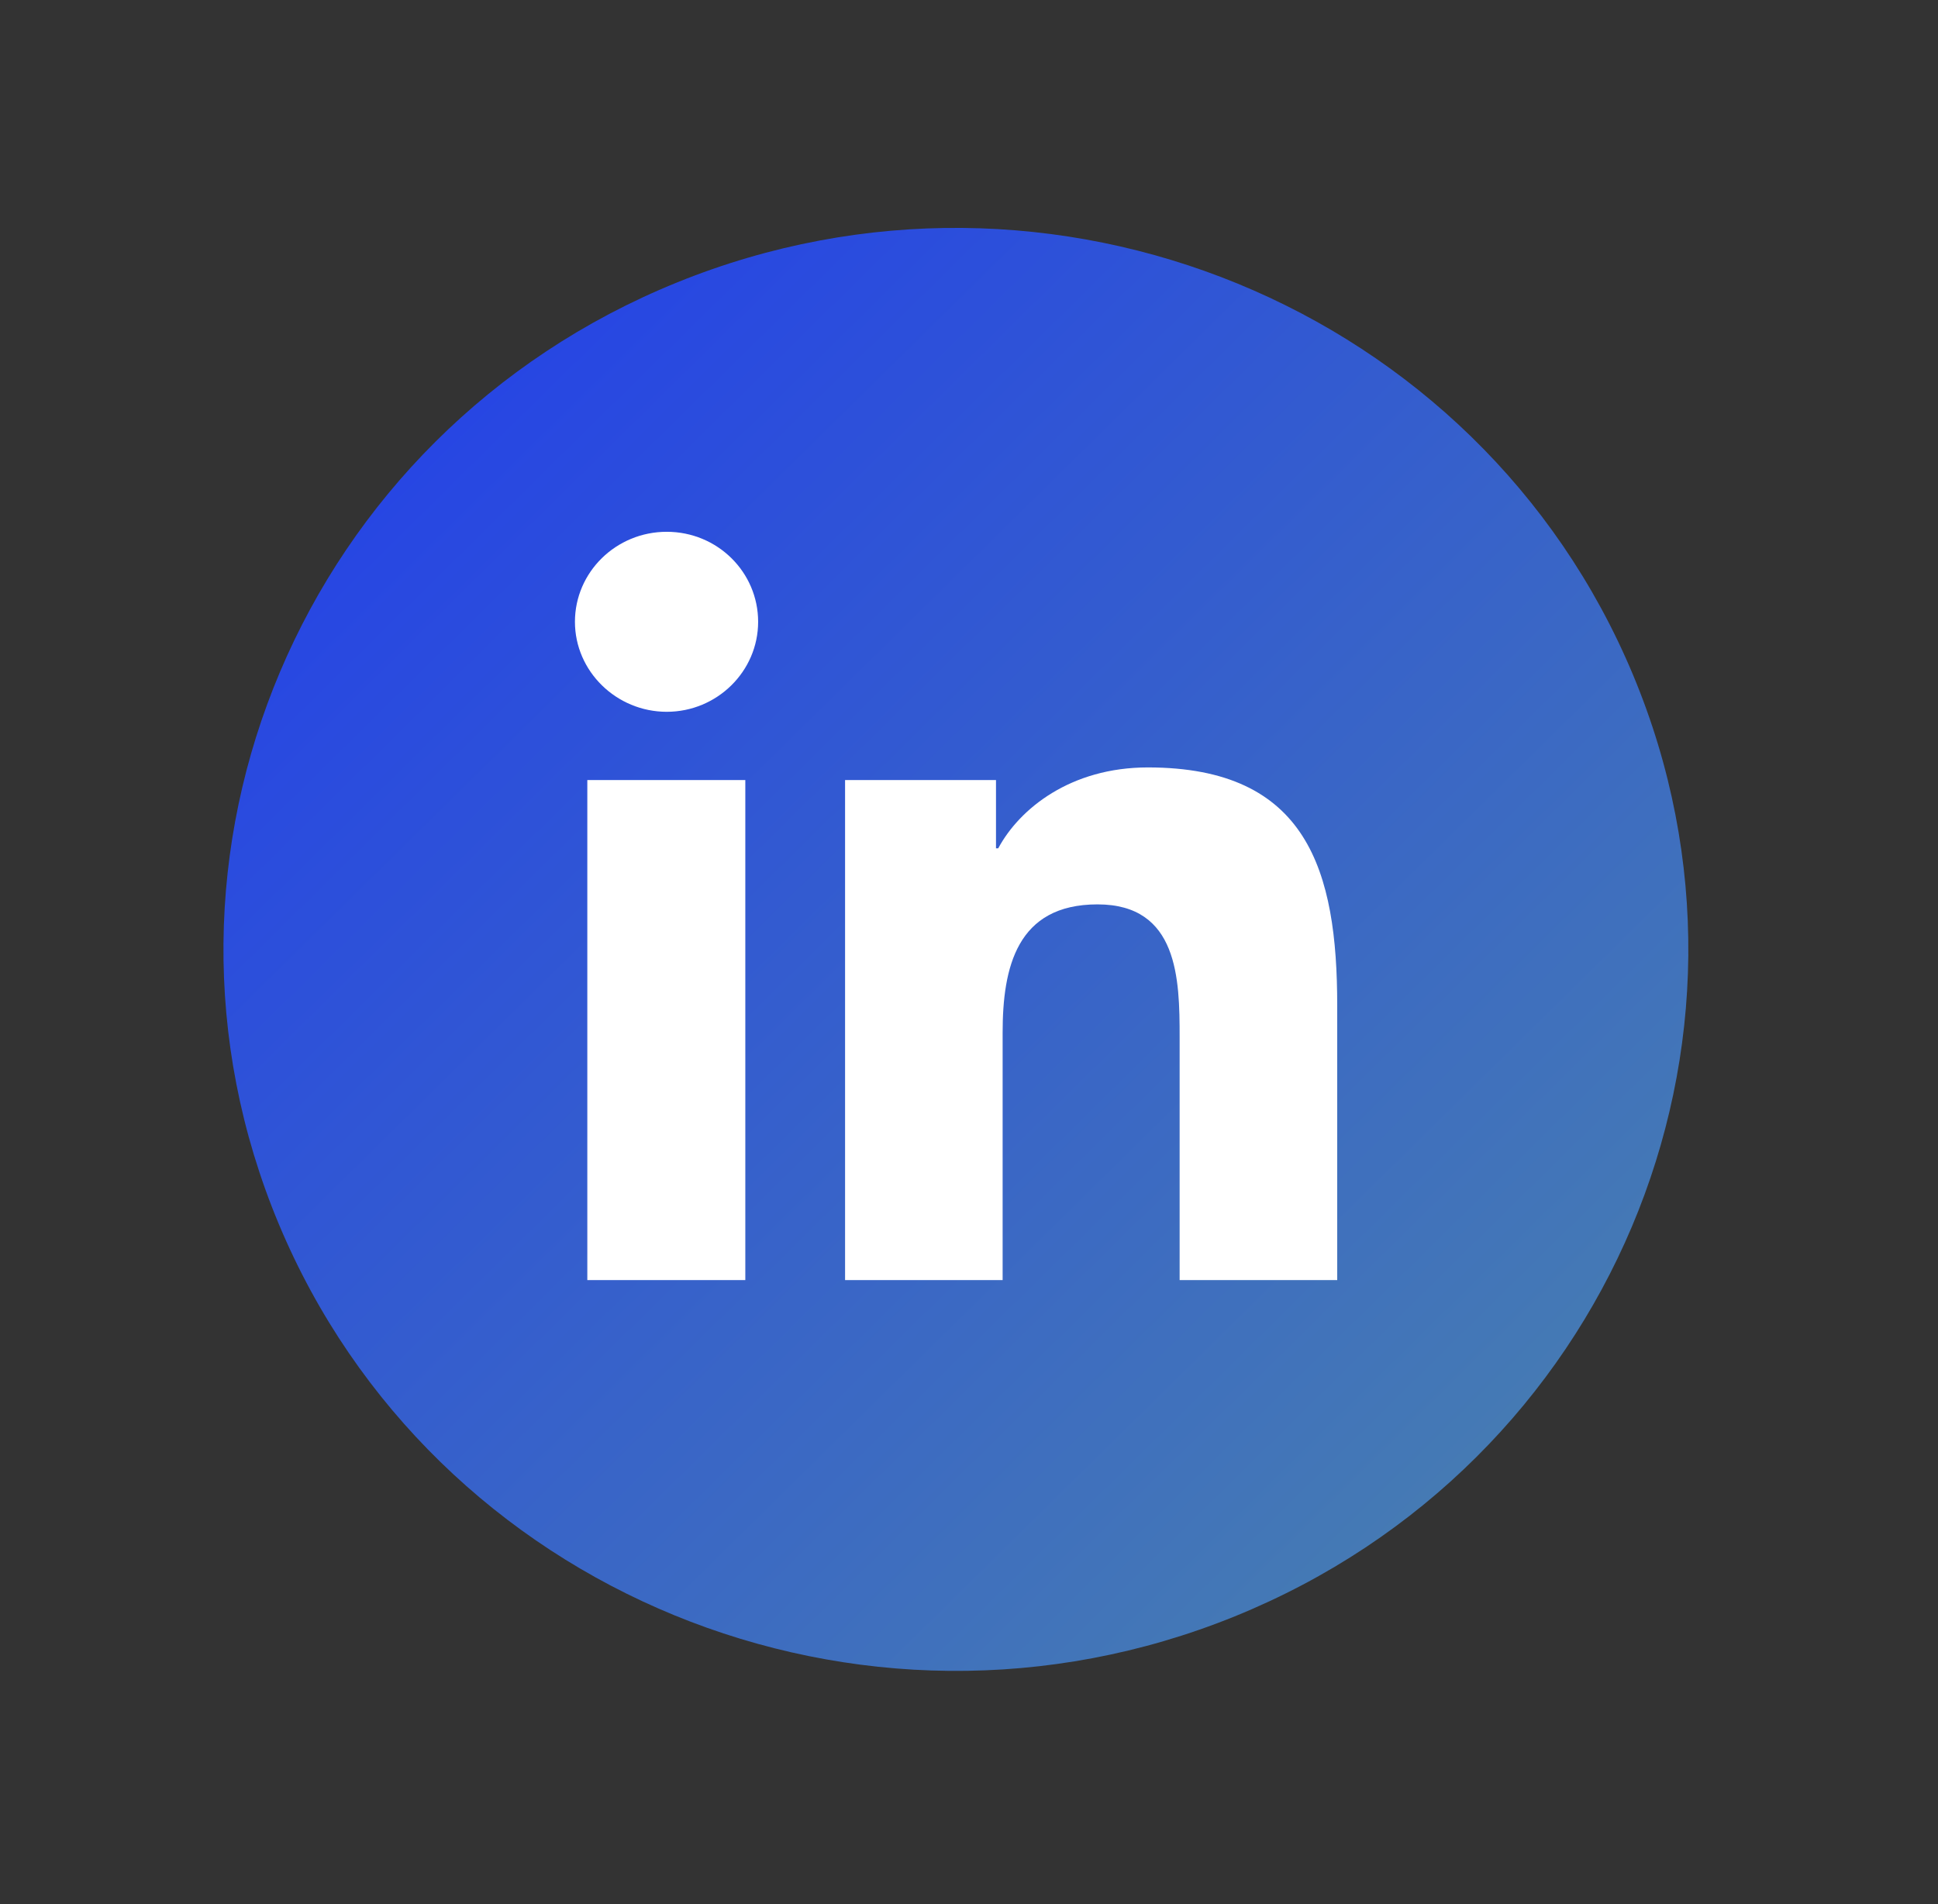
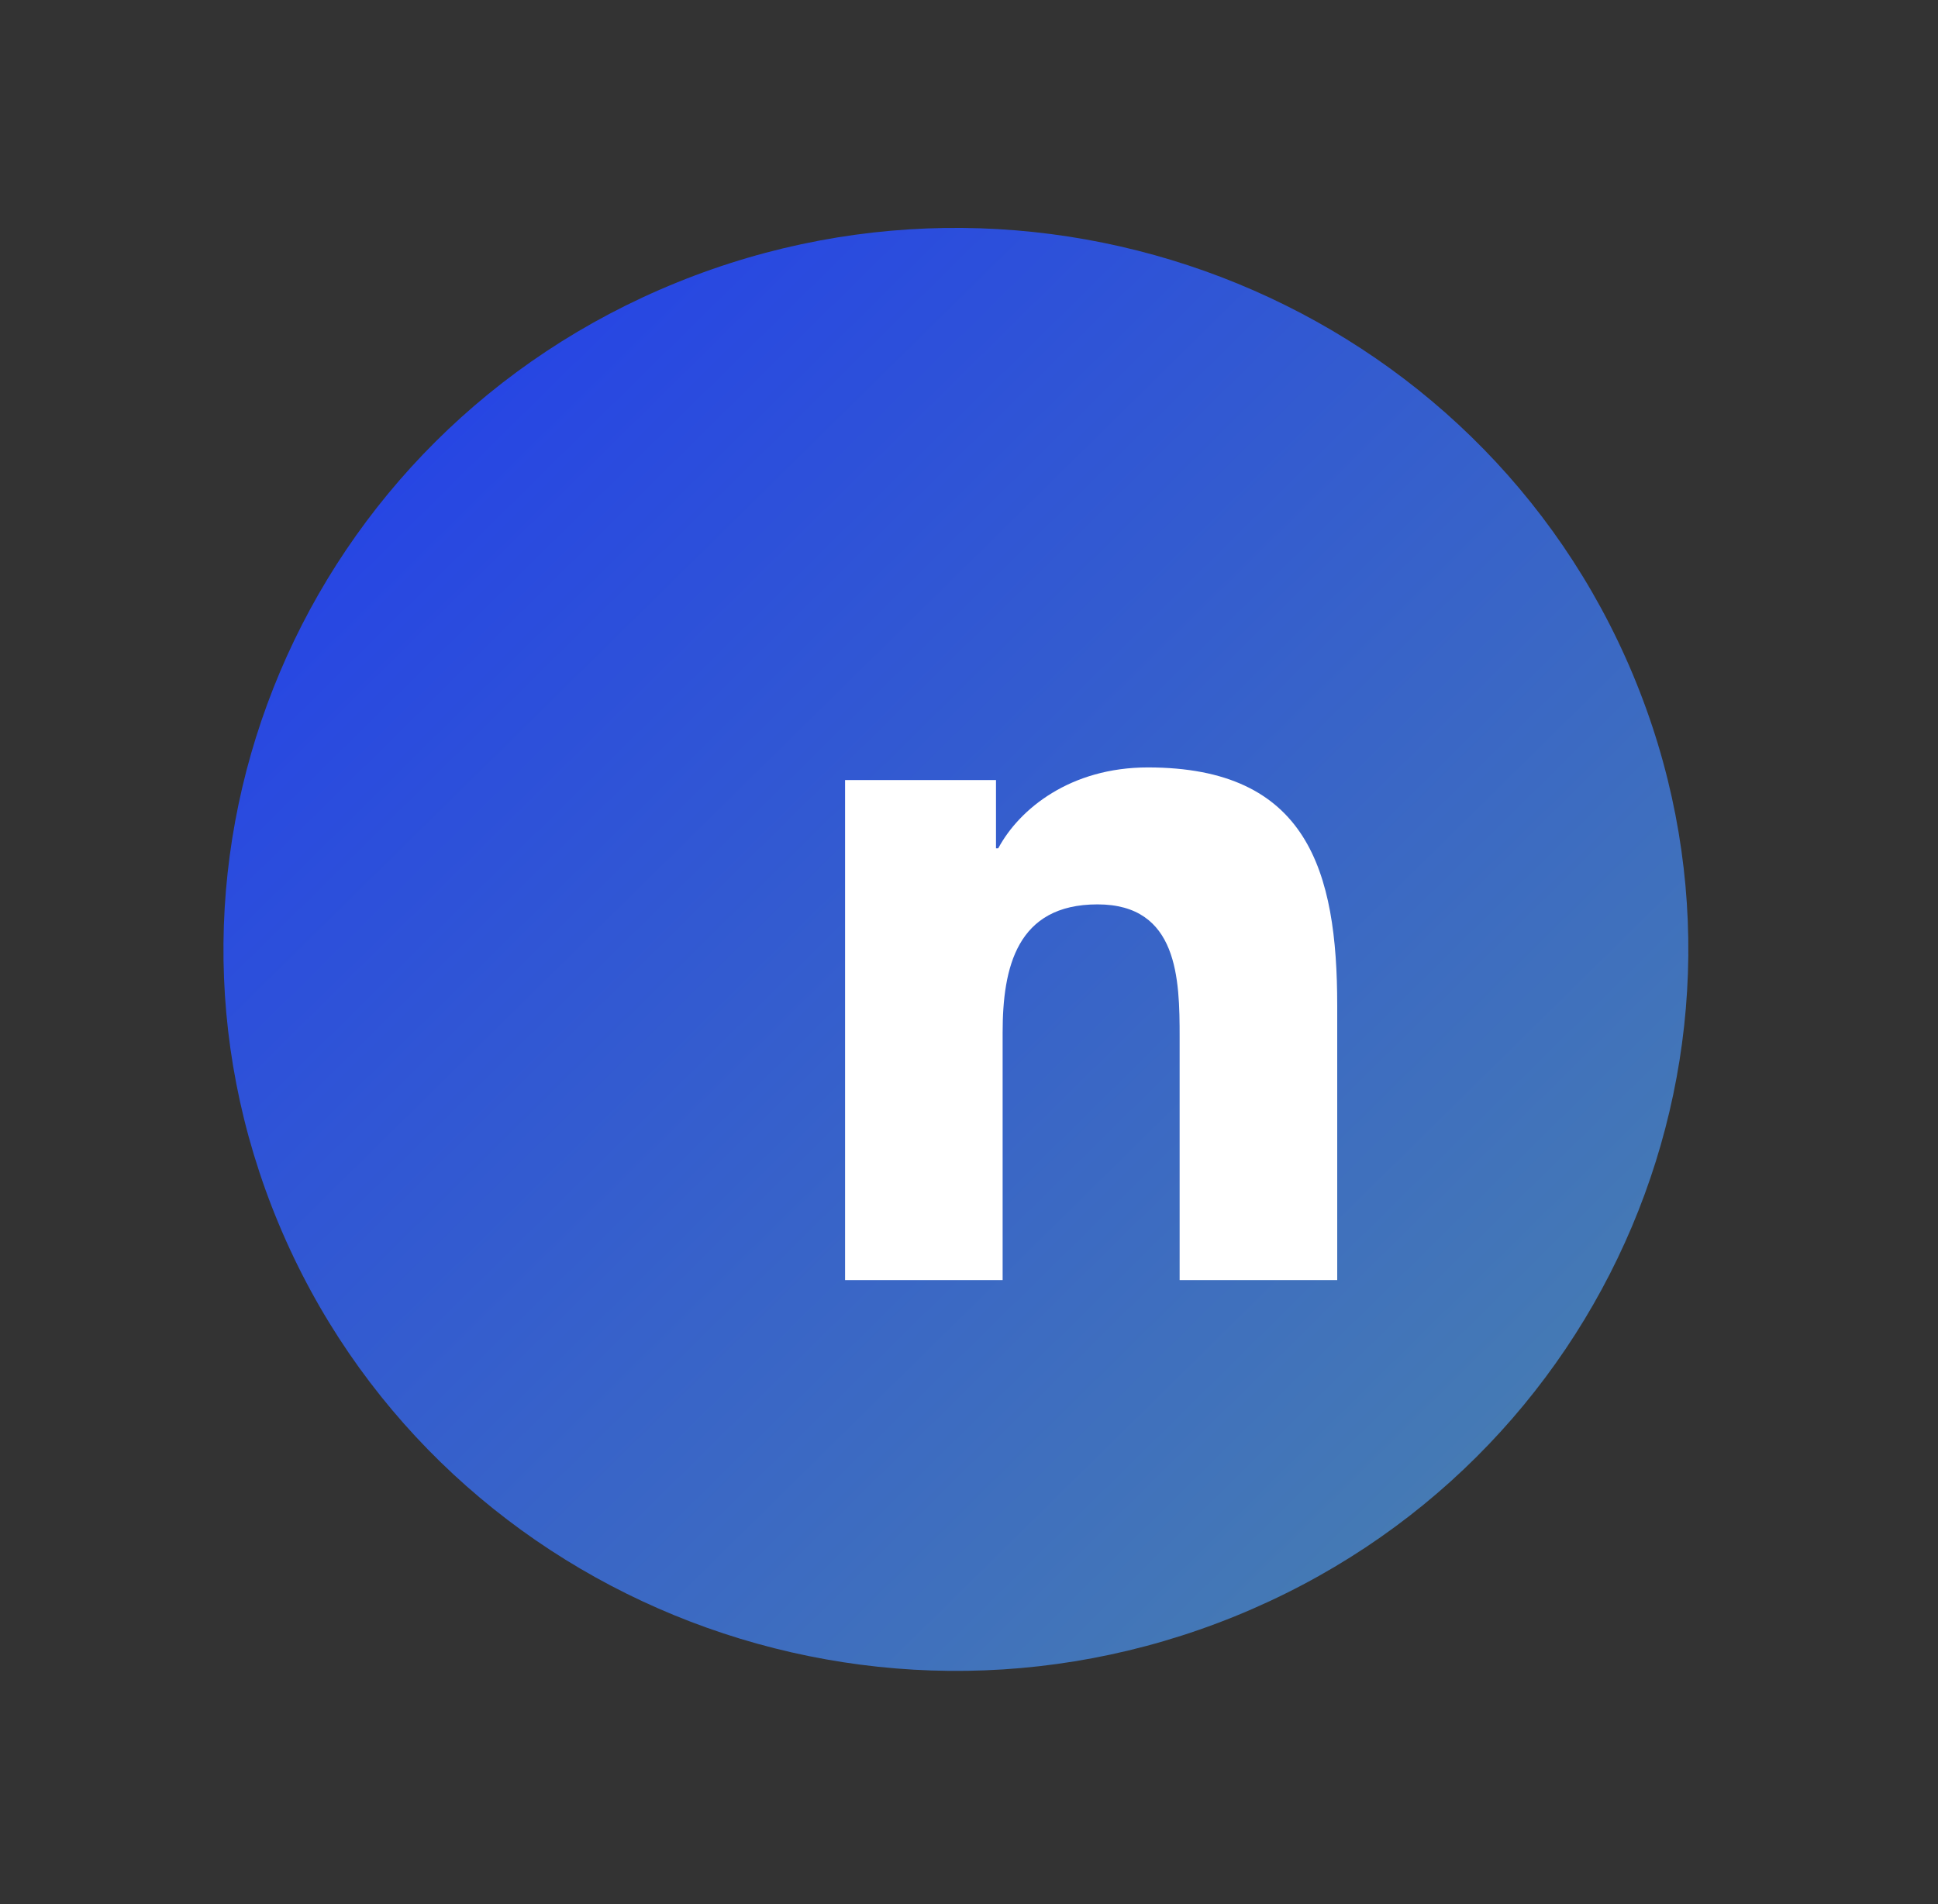
<svg xmlns="http://www.w3.org/2000/svg" width="57" height="56" viewBox="0 0 57 56" fill="none">
  <rect x="0" y="0" width="57" height="56" fill="#333333" stroke="none" />
  <path d="M36.315 47.538C47.313 43.077 52.558 30.678 48.029 19.845C43.501 9.011 30.913 3.845 19.915 8.306C8.916 12.767 3.671 25.165 8.2 35.999C12.729 46.833 25.316 51.999 36.315 47.538Z" fill="url(#paint0_linear_6007_923)" />
-   <path d="M17.274 22.941H21.921V37.647H17.274V22.941ZM19.61 15.64C21.103 15.64 22.298 16.829 22.298 18.287C22.298 19.744 21.09 20.934 19.61 20.934C18.13 20.934 16.91 19.744 16.91 18.287C16.91 16.829 18.117 15.64 19.61 15.64Z" fill="white" />
  <path d="M24.842 22.941H29.294V24.949H29.36C29.983 23.785 31.488 22.57 33.76 22.57C38.46 22.57 39.33 25.614 39.33 29.578V37.647H34.695V30.498C34.695 28.798 34.656 26.598 32.28 26.598C29.905 26.598 29.489 28.453 29.489 30.371V37.647H24.855V22.941H24.842Z" fill="white" />
  <defs>
    <linearGradient id="paint0_linear_6007_923" x1="43.338" y1="42.917" x2="13.342" y2="12.466" gradientUnits="userSpaceOnUse">
      <stop stop-color="#457AB4" />
      <stop offset="1" stop-color="#2746E3" />
    </linearGradient>
  </defs>
</svg>